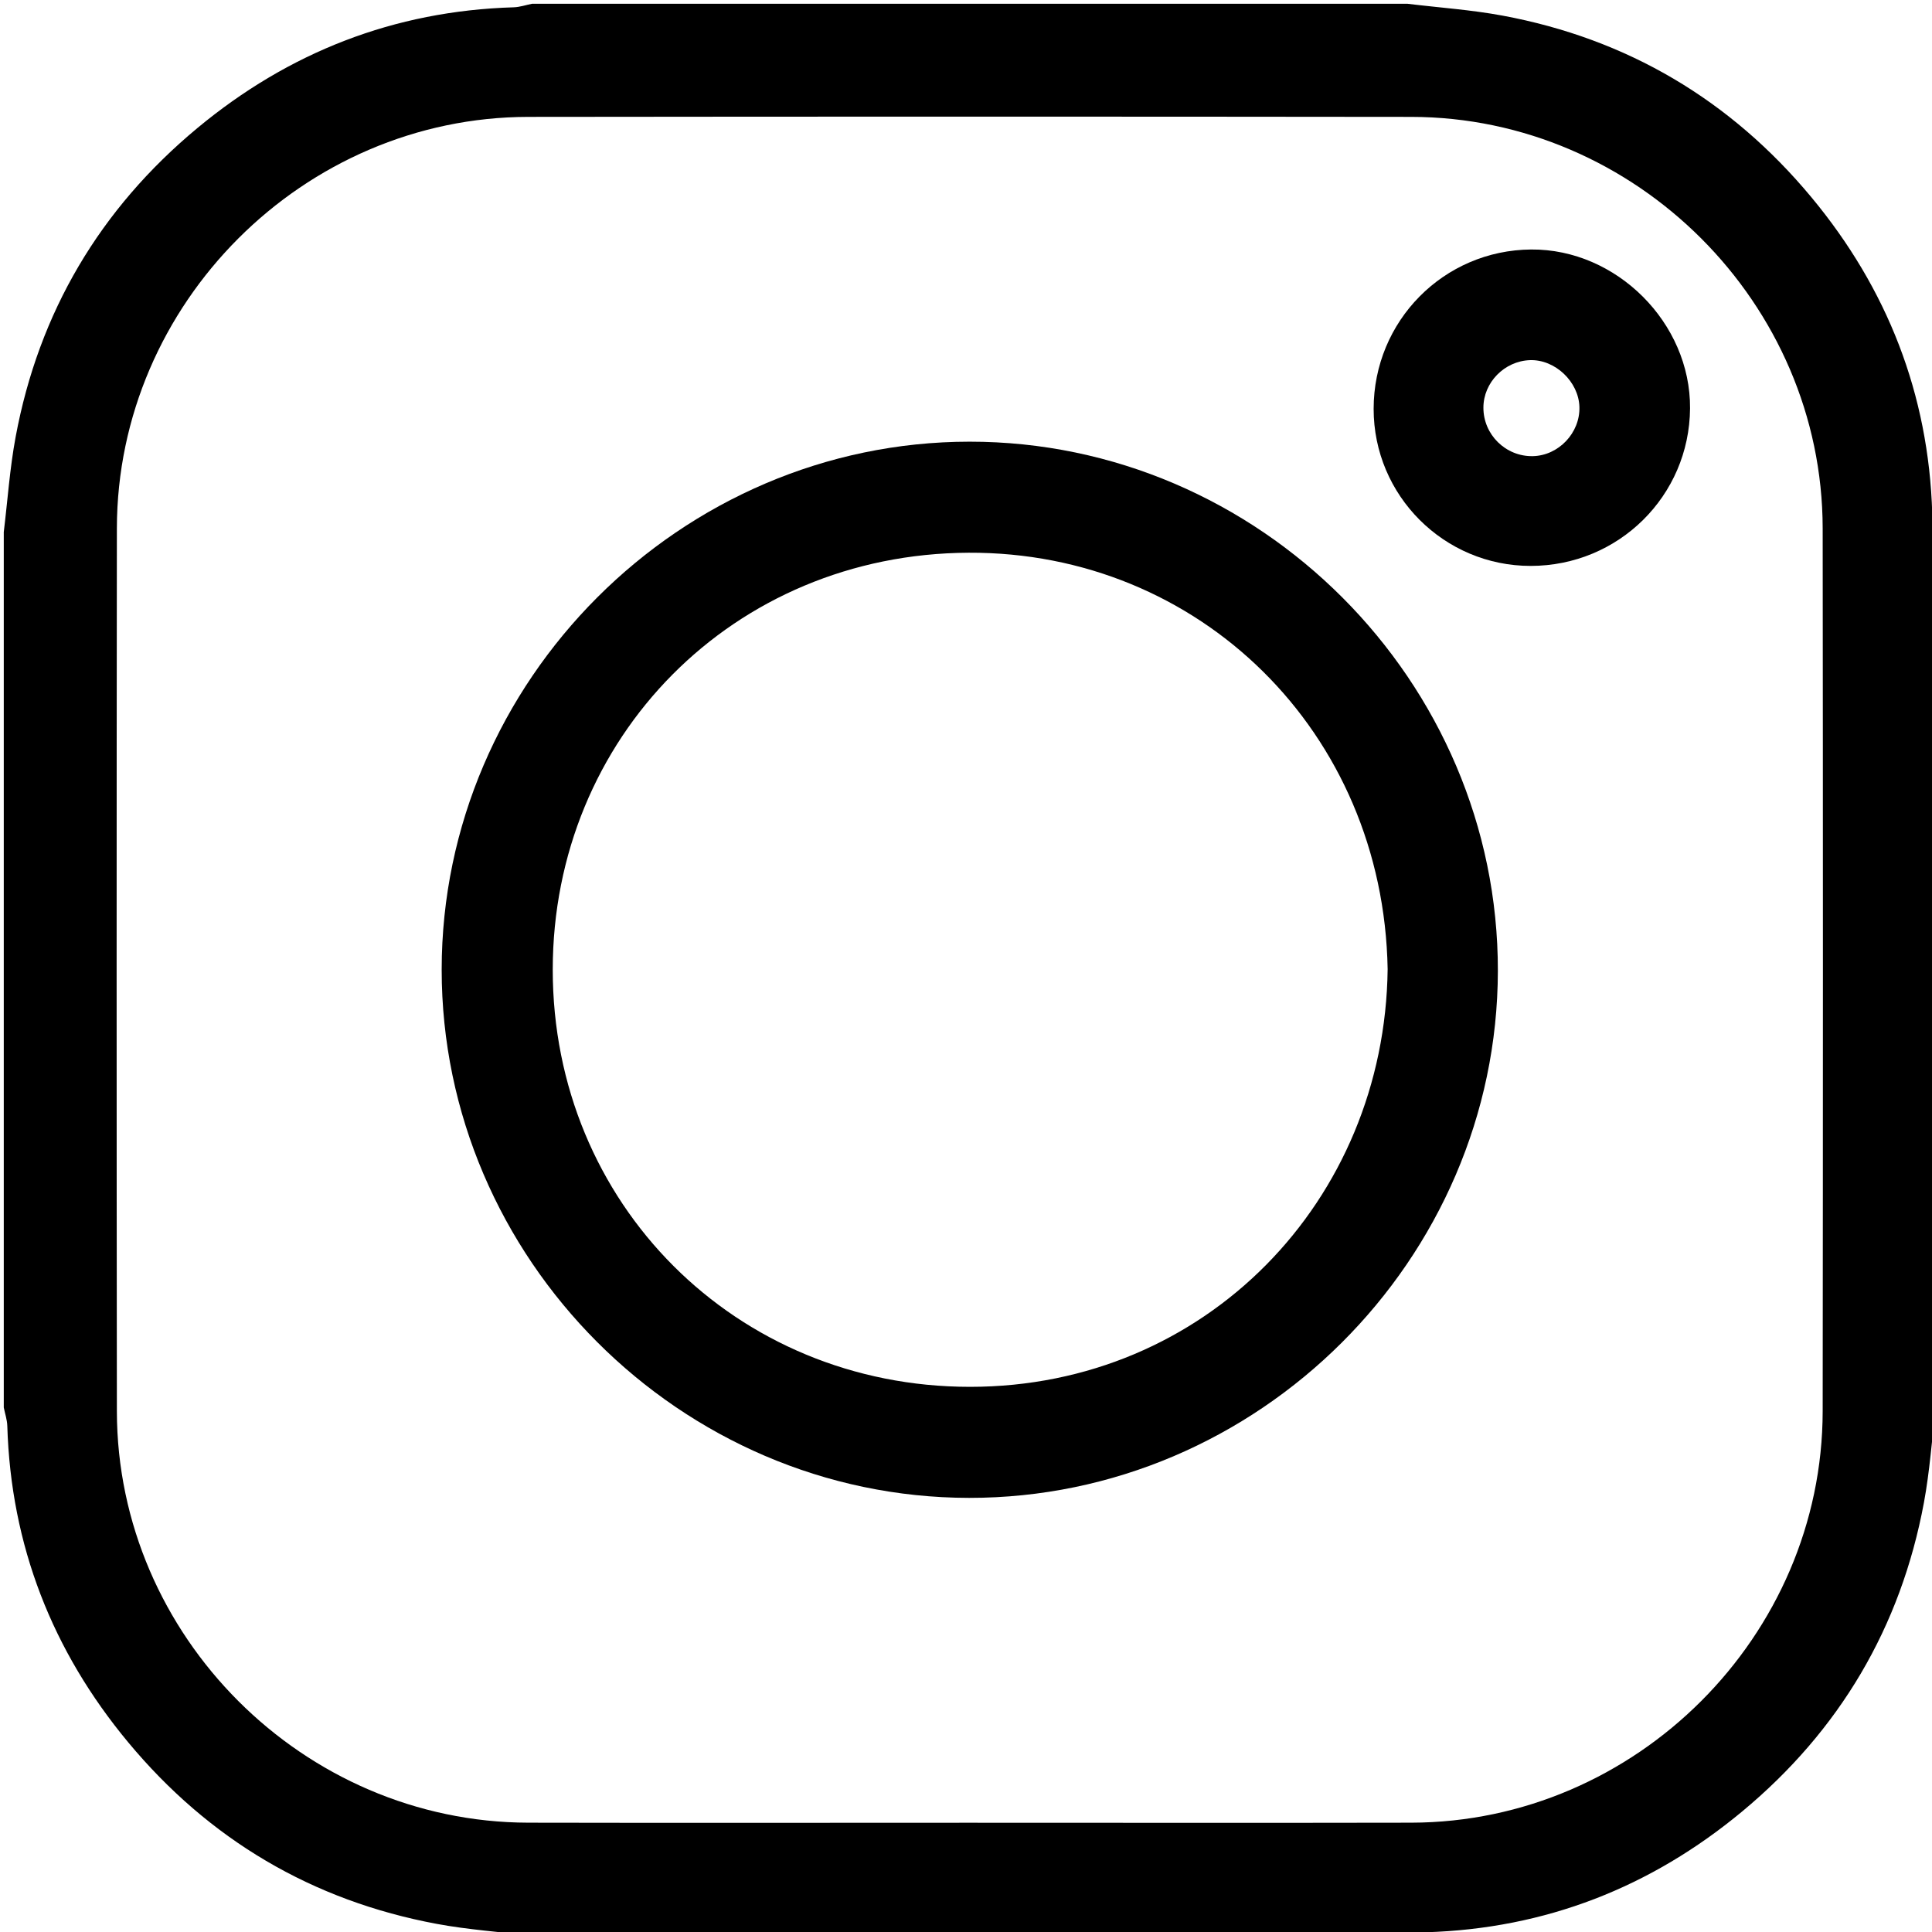
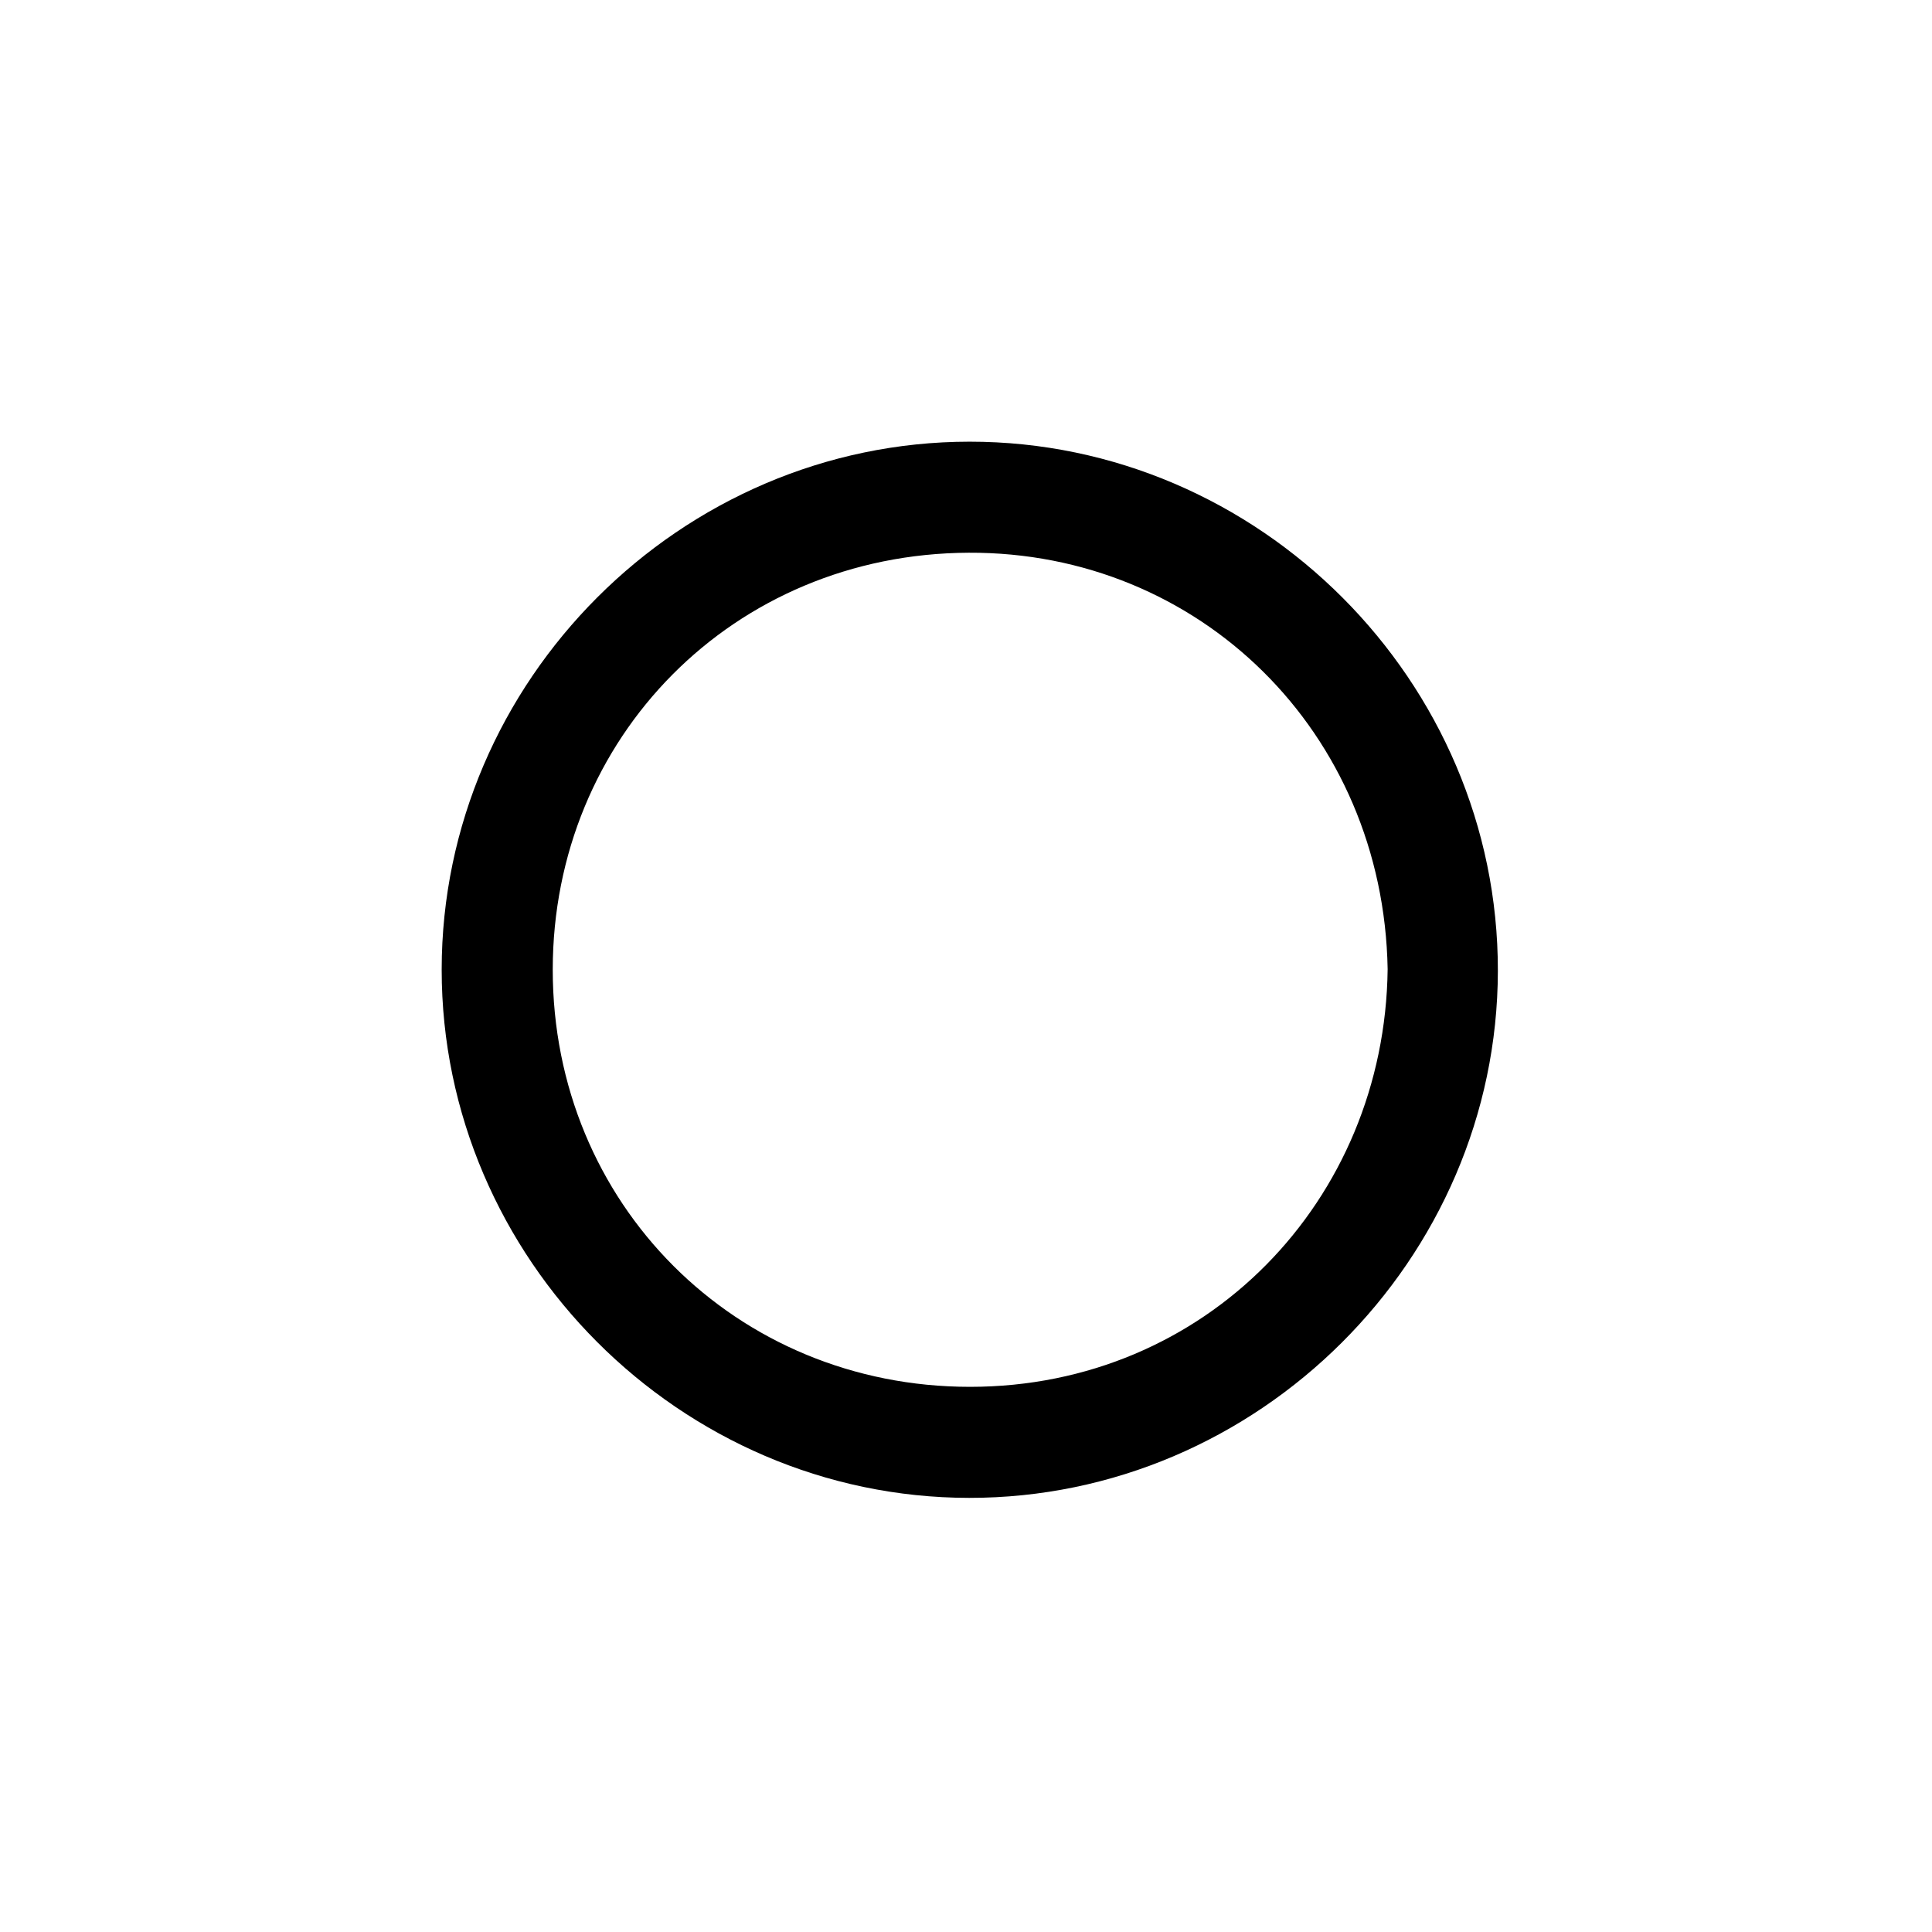
<svg xmlns="http://www.w3.org/2000/svg" version="1.1" id="Calque_1" x="0px" y="0px" width="250px" height="250px" viewBox="0 0 250 250" enable-background="new 0 0 250 250" xml:space="preserve">
  <g>
-     <path d="M182.129,250.488c-37.761,0-75.521,0-113.281,0c-4.104-0.499-8.25-0.78-12.307-1.534   c-16.139-3.001-29.511-10.929-39.962-23.511C6.765,213.631,1.407,199.973,0.945,184.51c-0.024-0.797-0.299-1.588-0.457-2.382   c0-37.761,0-75.521,0-113.281c0.499-4.104,0.78-8.25,1.534-12.306c3-16.139,10.928-29.512,23.509-39.963   C37.345,6.765,51.003,1.407,66.465,0.945c0.798-0.024,1.588-0.299,2.382-0.457c37.76,0,75.521,0,113.281,0   c4.104,0.499,8.249,0.78,12.308,1.534c16.14,3,29.51,10.928,39.963,23.509c9.813,11.813,15.172,25.471,15.635,40.934   c0.021,0.798,0.298,1.588,0.455,2.382c0,37.76,0,75.521,0,113.281c-0.5,4.104-0.779,8.249-1.533,12.308   c-3.001,16.14-10.93,29.51-23.512,39.961c-11.813,9.814-25.471,15.174-40.934,15.637   C183.714,250.057,182.923,250.33,182.129,250.488z M125.244,235.863c19.124,0,38.248,0.031,57.371-0.008   c29.089-0.06,53.203-24.151,53.238-53.241c0.043-38.085,0.043-76.168,0-114.252c-0.035-29.089-24.149-53.205-53.24-53.238   c-38.084-0.044-76.167-0.044-114.251,0c-29.089,0.033-53.205,24.149-53.238,53.238c-0.043,38.084-0.043,76.169,0,114.253   c0.033,29.09,24.143,53.178,53.239,53.24C87.323,235.896,106.284,235.863,125.244,235.863z" />
    <path d="M57.153,125.463c0.011-37.373,30.931-68.296,68.303-68.31c37.478-0.014,68.427,30.989,68.367,68.484   c-0.06,37.354-31.035,68.223-68.423,68.188C88.038,193.787,57.142,162.841,57.153,125.463z M179.561,125.403   c-0.541-30.716-24.396-54.015-54.216-53.881c-30.457,0.136-53.807,23.932-53.82,53.932c-0.013,30.295,23.68,54,53.996,54.002   C155.99,179.458,179.202,155.402,179.561,125.403z" />
-     <path d="M198.068,73.229c-11.211,0.004-20.325-9.11-20.32-20.321c0.005-11.375,9.063-20.539,20.382-20.623   c11.052-0.082,20.644,9.51,20.562,20.562C218.607,64.167,209.445,73.224,198.068,73.229z M198.328,59.025   c3.341-0.059,6.141-3.002,6.048-6.359c-0.091-3.277-3.155-6.178-6.403-6.063c-3.3,0.116-6.016,2.886-6.021,6.142   C191.943,56.24,194.835,59.086,198.328,59.025z" />
  </g>
</svg>